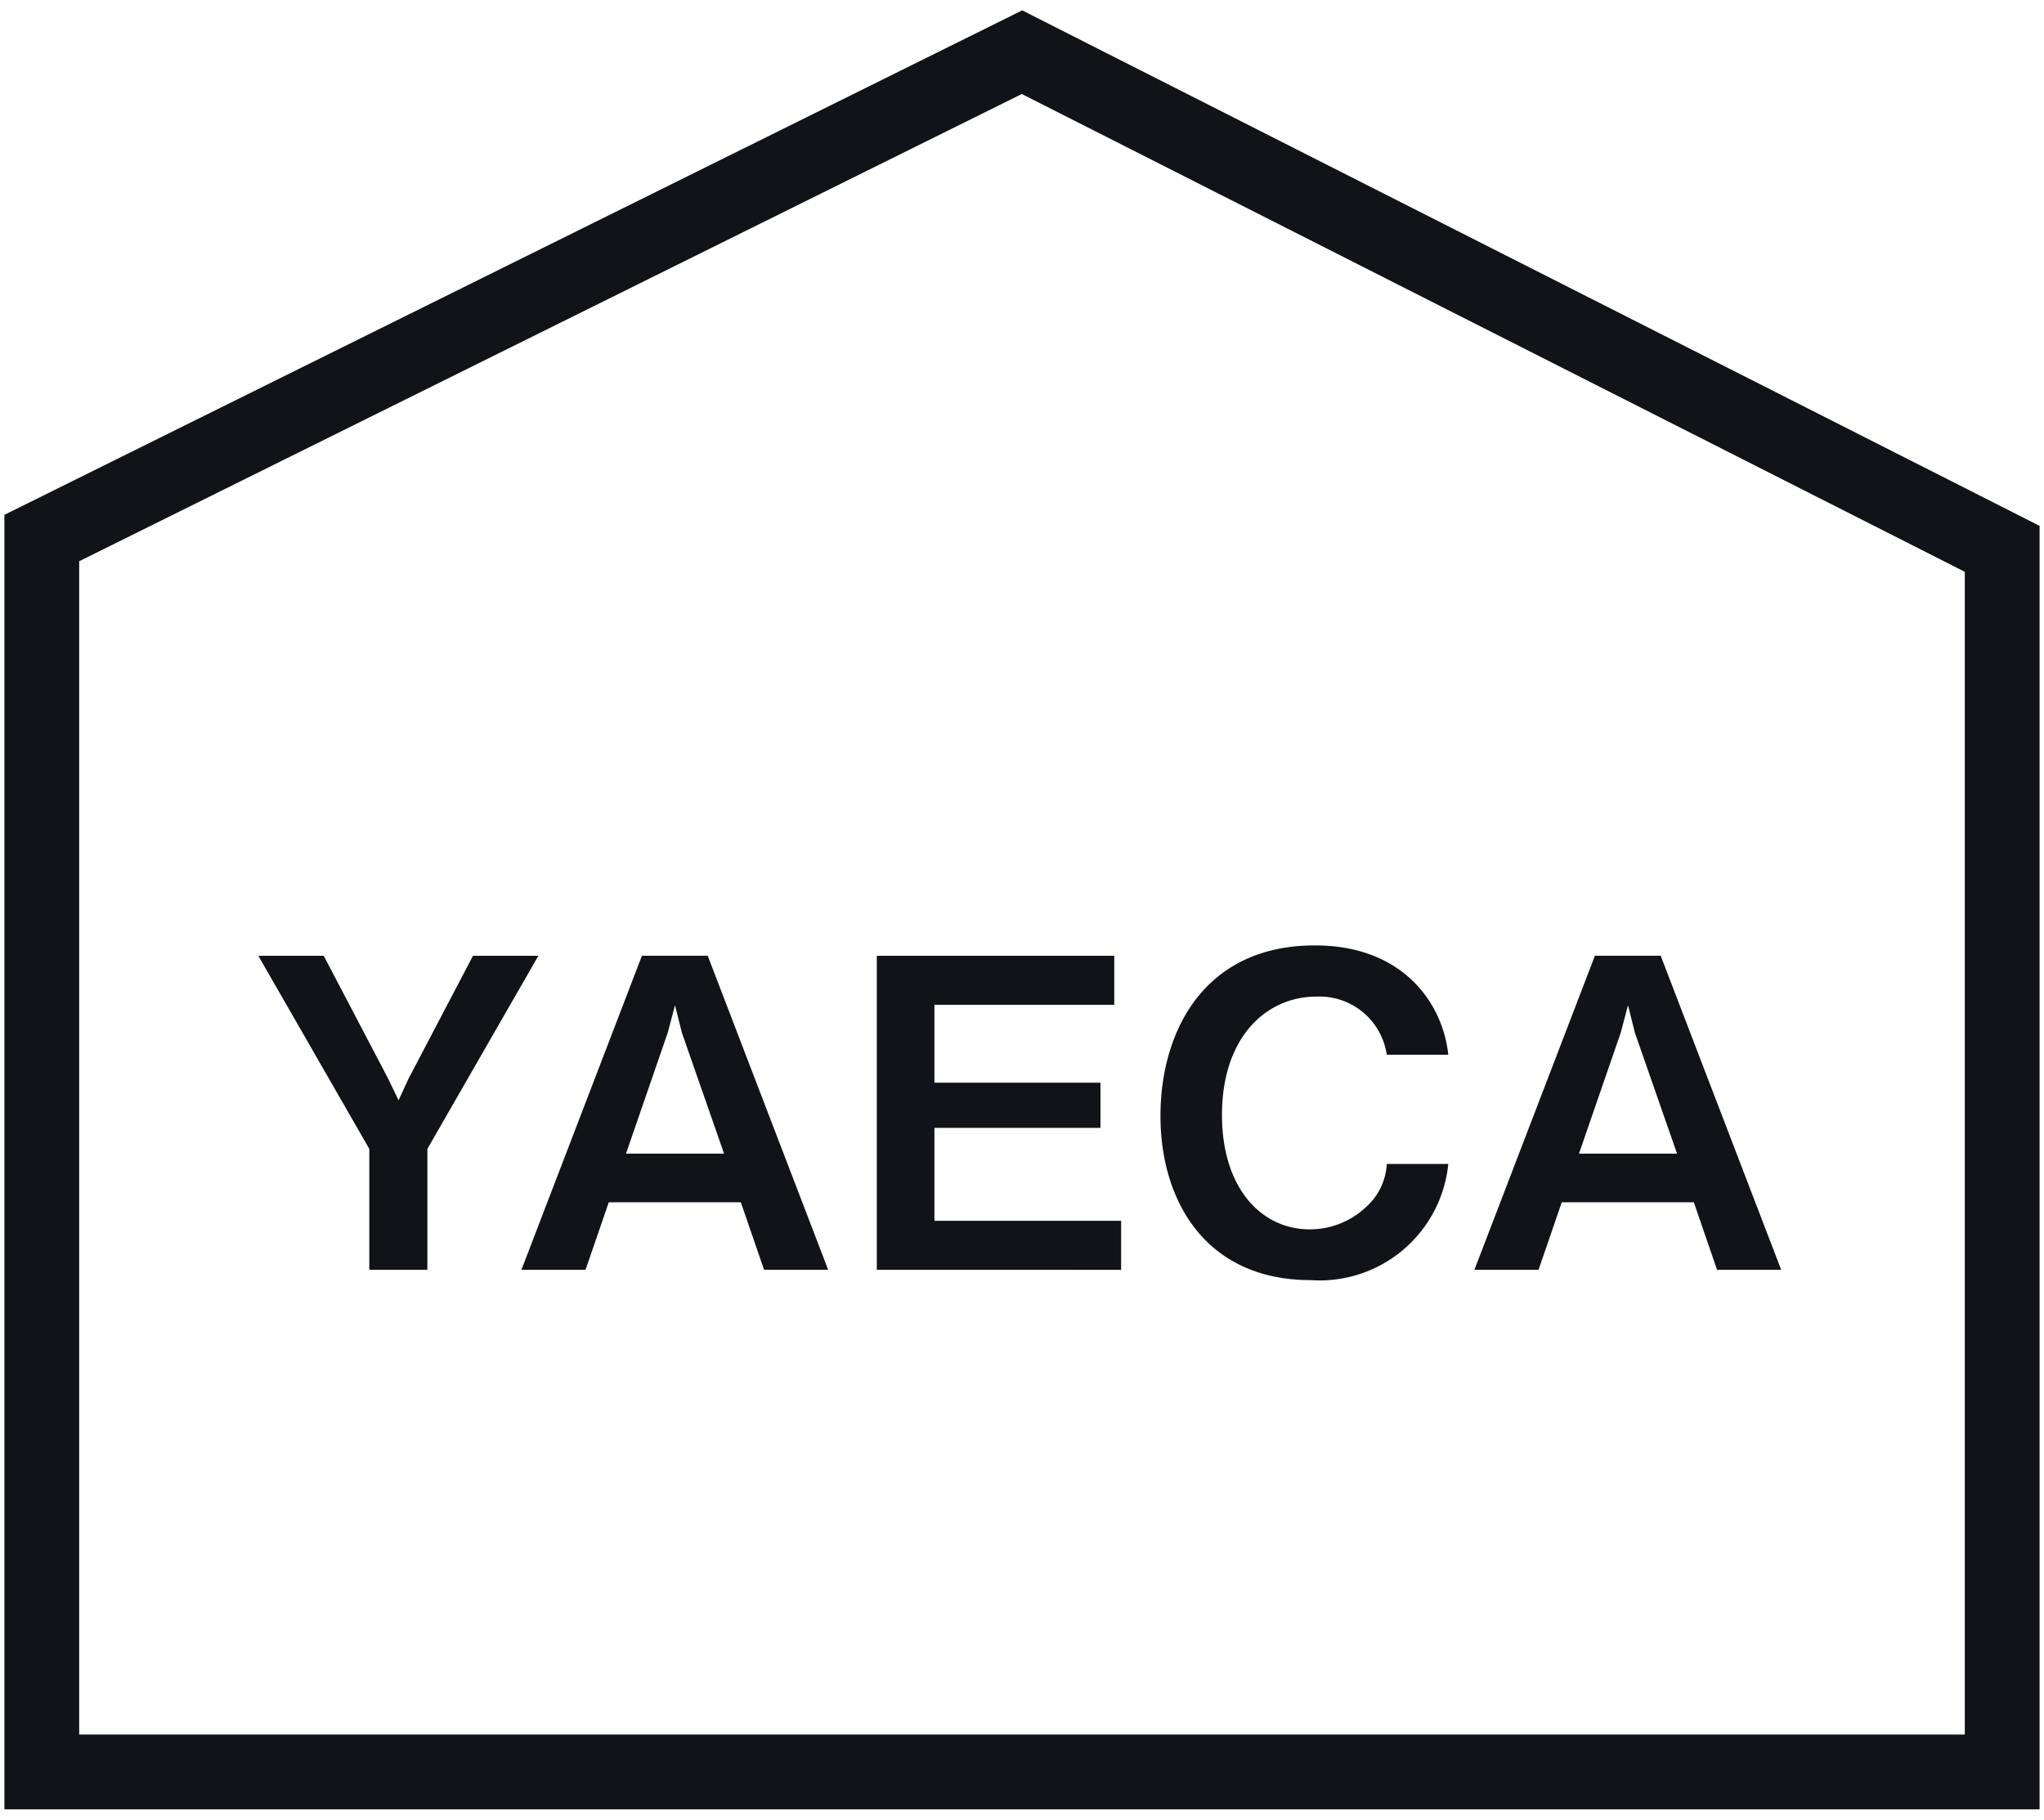
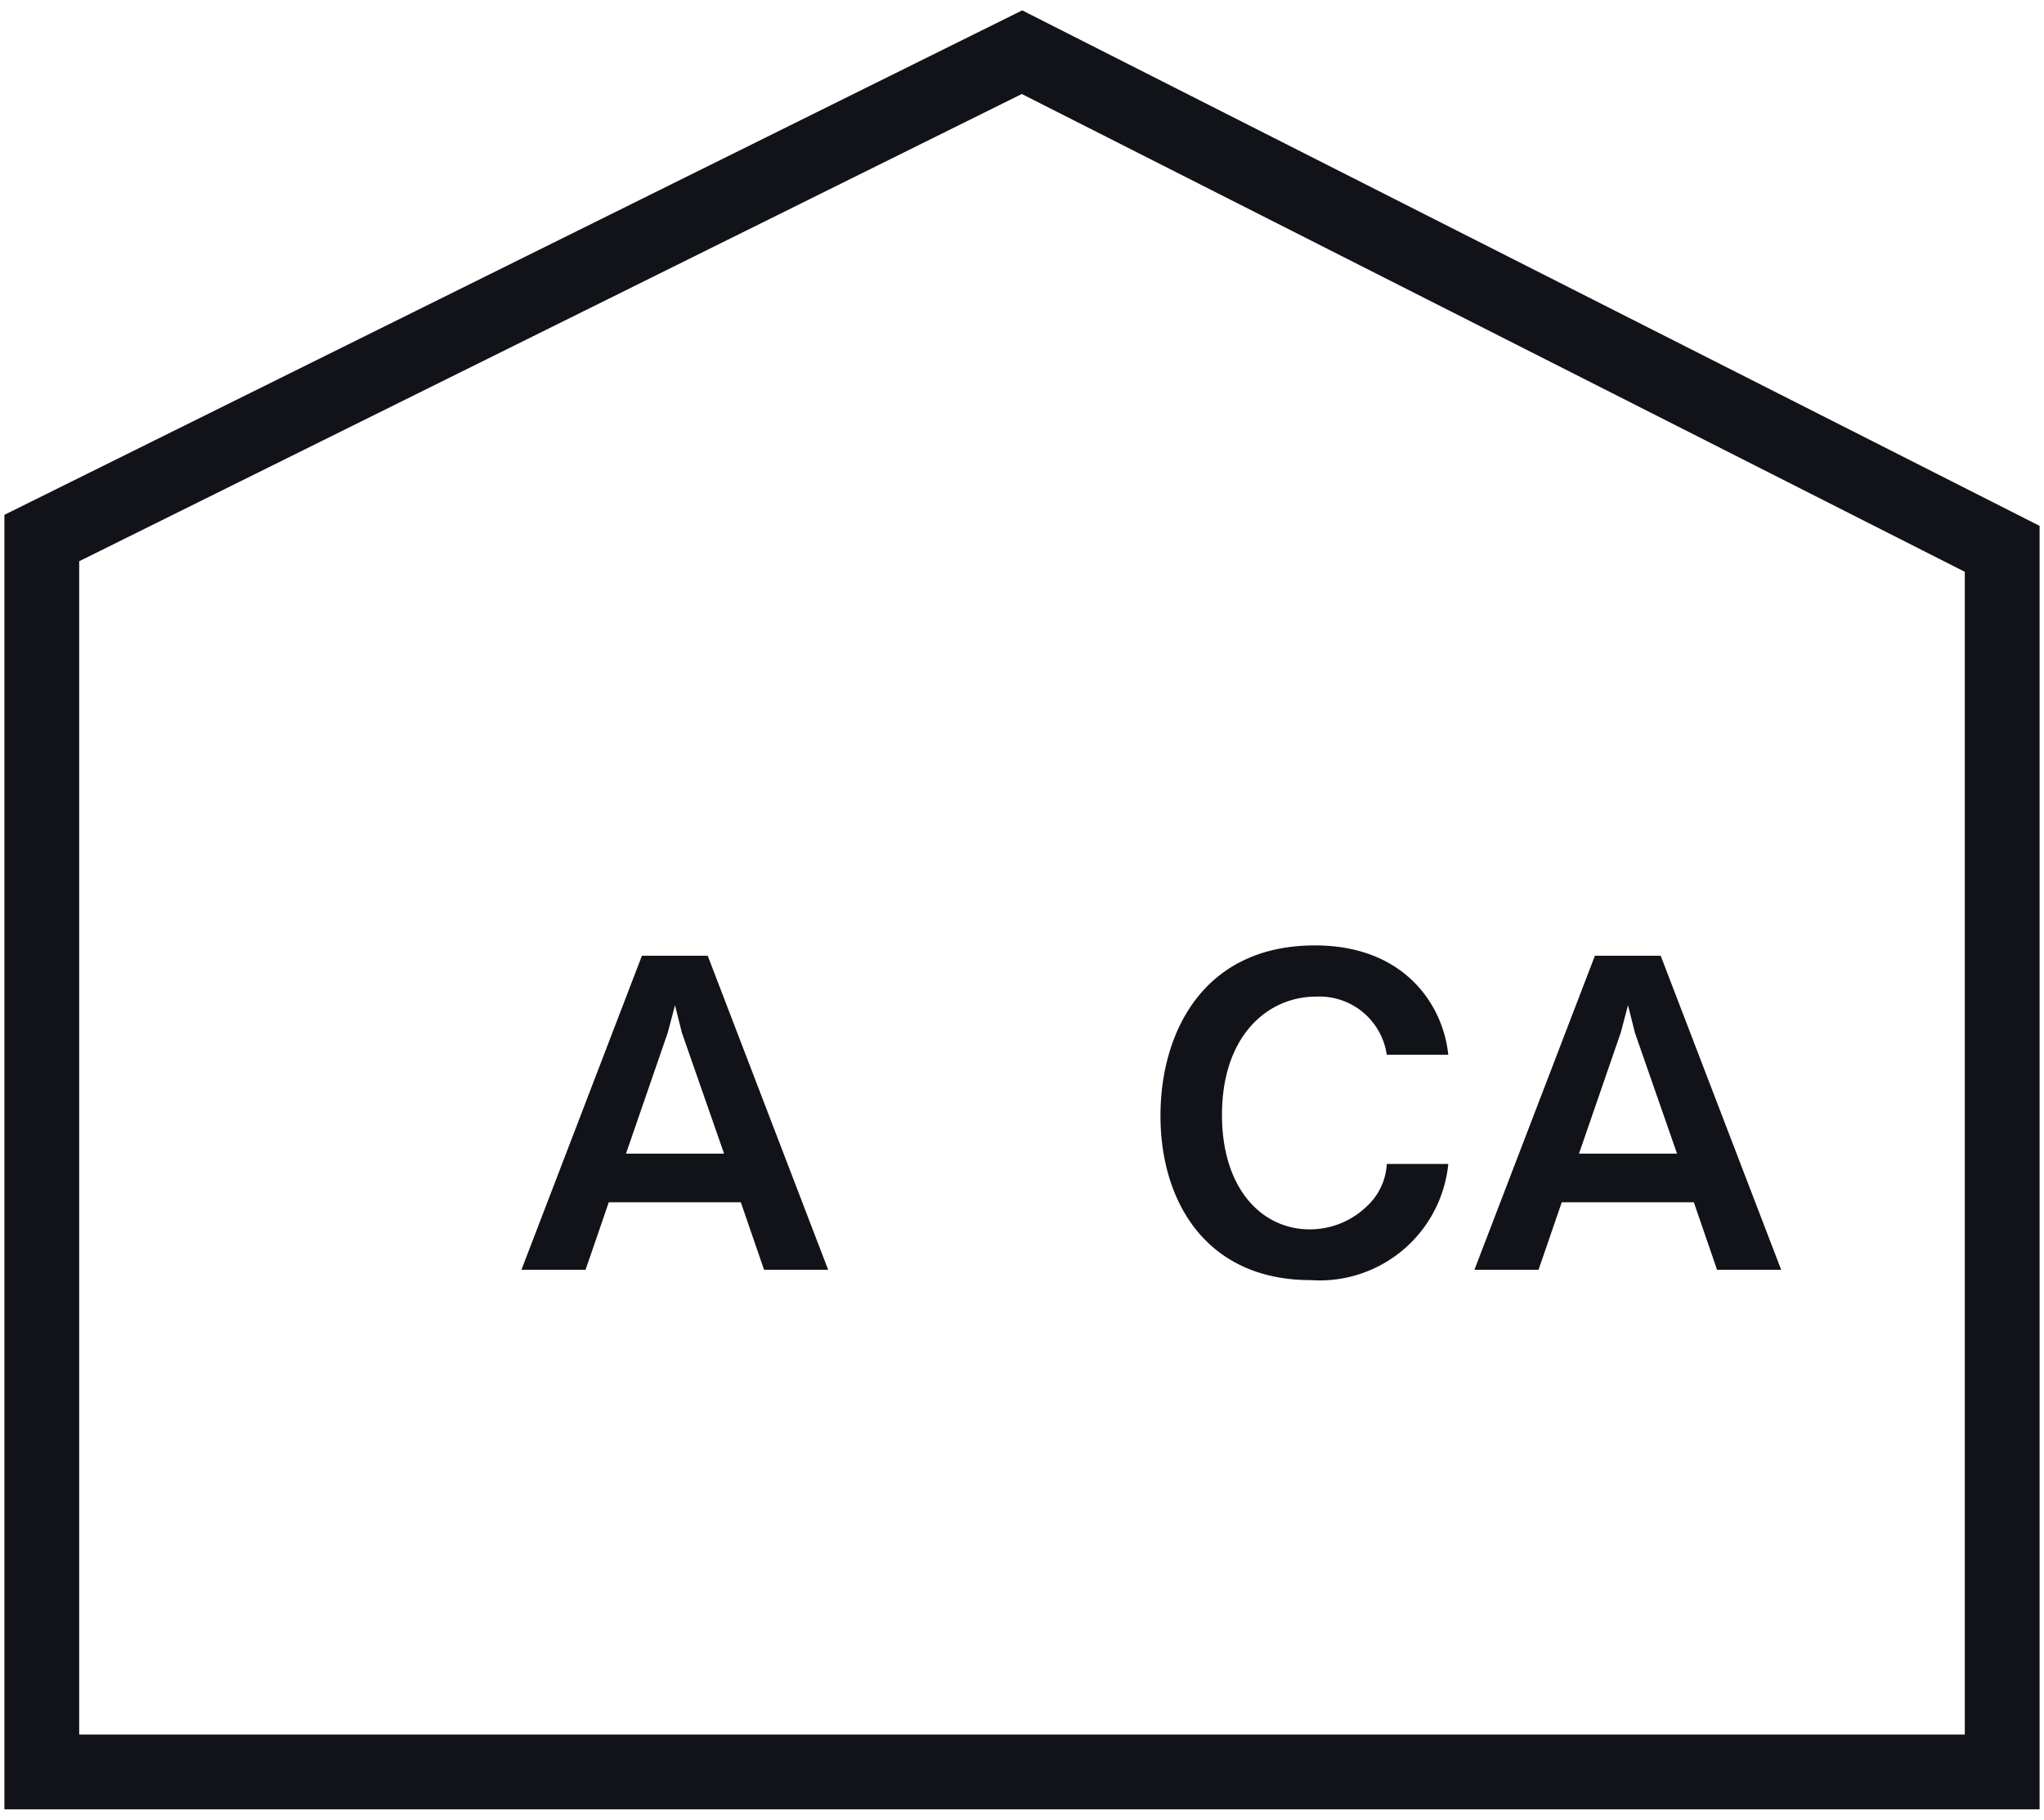
<svg xmlns="http://www.w3.org/2000/svg" width="82" height="73" viewBox="0 0 82 73">
  <defs>
    <style>.cls-1{fill:#111318;}</style>
  </defs>
  <path class="cls-1" d="M81.823,72.584H.177V20.653L41.008.416,81.823,21.096Zm-78.646-3H78.823V22.939l-37.831-19.168L3.177,22.515Z" />
-   <path class="cls-1" d="M17.145,46.091v4.85h-2.329V46.091l-4.453-7.748h2.624l2.588,4.936.414.862.397-.862,2.589-4.936h2.623Z" />
  <path class="cls-1" d="M30.652,50.94l-.932-2.709H24.423l-.932,2.709H20.919l4.833-12.598H28.392l4.832,12.598Zm-3.296-9.509-.276-1.104-.293,1.104-1.674,4.85h3.935Z" />
-   <path class="cls-1" d="M35.175,50.94V38.343h9.526v1.967H37.487v3.124h6.661v1.812H37.487v3.728h7.49v1.968Z" />
  <path class="cls-1" d="M52.578,51.354c-4.177,0-6.023-3.141-6.023-6.593,0-3.33,1.709-6.834,6.195-6.834,3.59,0,5.144,2.382,5.351,4.384H55.633a2.729,2.729,0,0,0-2.831-2.33c-1.967,0-3.779,1.588-3.779,4.746,0,2.951,1.588,4.591,3.521,4.591a3.283,3.283,0,0,0,2.296-.932,2.479,2.479,0,0,0,.794-1.691h2.468A5.188,5.188,0,0,1,52.578,51.354Z" />
  <path class="cls-1" d="M68.884,50.94l-.932-2.709H62.654l-.932,2.709H59.15l4.833-12.598h2.64l4.833,12.598Zm-3.296-9.509-.276-1.104-.293,1.104-1.674,4.85H67.279Z" />
</svg>